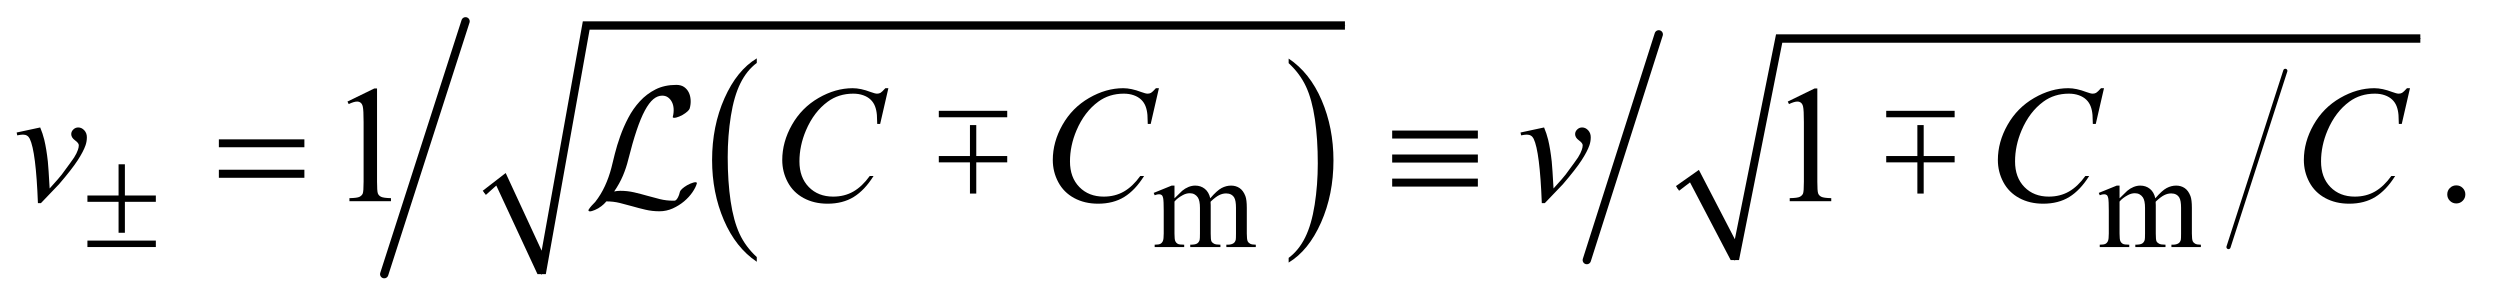
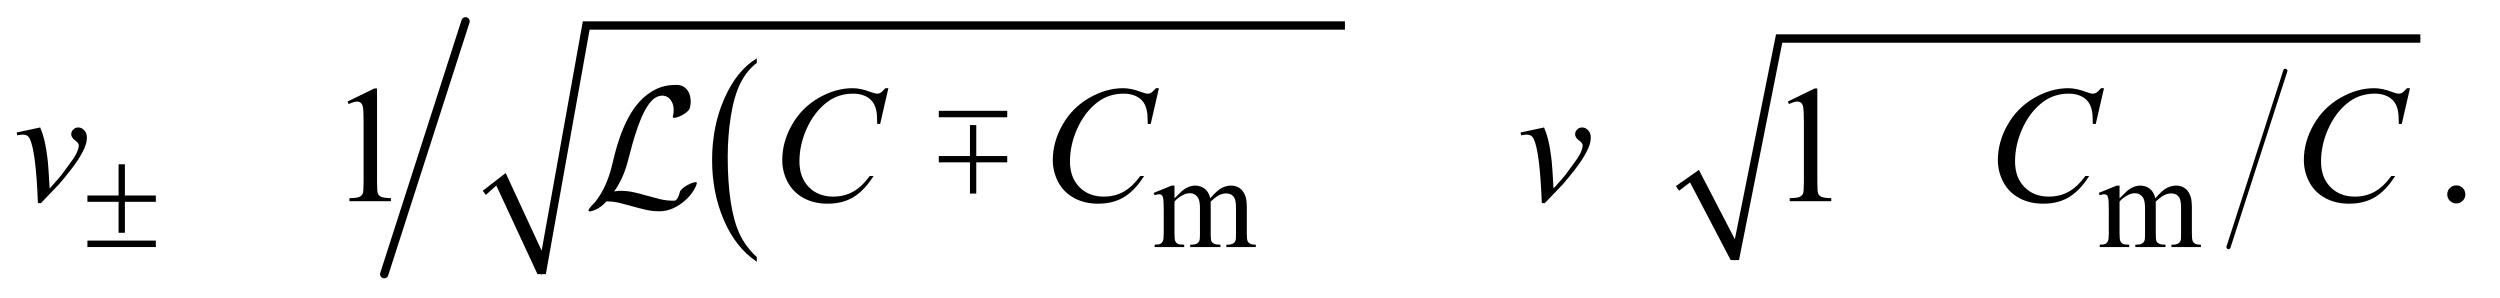
<svg xmlns="http://www.w3.org/2000/svg" stroke-dasharray="none" shape-rendering="auto" font-family="'Dialog'" text-rendering="auto" width="235" fill-opacity="1" color-interpolation="auto" color-rendering="auto" preserveAspectRatio="xMidYMid meet" font-size="12px" viewBox="0 0 235 28" fill="black" stroke="black" image-rendering="auto" stroke-miterlimit="10" stroke-linecap="square" stroke-linejoin="miter" font-style="normal" stroke-width="1" height="28" stroke-dashoffset="0" font-weight="normal" stroke-opacity="1">
  <defs id="genericDefs" />
  <g>
    <defs id="defs1">
      <clipPath clipPathUnits="userSpaceOnUse" id="clipPath1">
        <path d="M0.899 0.935 L149.46 0.935 L149.46 18.627 L0.899 18.627 L0.899 0.935 Z" />
      </clipPath>
      <clipPath clipPathUnits="userSpaceOnUse" id="clipPath2">
        <path d="M28.824 29.98 L28.824 597.02 L4790.395 597.02 L4790.395 29.98 Z" />
      </clipPath>
      <clipPath clipPathUnits="userSpaceOnUse" id="clipPath3">
        <path d="M0.899 0.935 L0.899 18.627 L149.46 18.627 L149.46 0.935 Z" />
      </clipPath>
      <clipPath clipPathUnits="userSpaceOnUse" id="clipPath4">
        <path d="M-0 640 L-0 147.173 L3162.564 147.173 L3162.564 640 Z" />
      </clipPath>
      <clipPath clipPathUnits="userSpaceOnUse" id="clipPath5">
-         <path d="M0 640 L0 147.173 L1351.121 147.173 L1351.121 640 Z" />
-       </clipPath>
+         </clipPath>
    </defs>
    <g transform="scale(1.576,1.576) translate(-0.899,-0.935) matrix(0.031,0,0,0.031,0,0)">
      <path d="M1485.062 524.781 L1485.062 533.797 Q1444.406 506.516 1421.742 453.703 Q1399.078 400.891 1399.078 338.125 Q1399.078 272.828 1422.914 219.18 Q1446.75 165.531 1485.062 142.438 L1485.062 151.25 Q1465.906 165.531 1453.602 190.305 Q1441.297 215.078 1435.219 253.188 Q1429.141 291.297 1429.141 332.656 Q1429.141 379.484 1434.75 417.273 Q1440.359 455.062 1451.883 479.945 Q1463.406 504.828 1485.062 524.781 Z" stroke="none" clip-path="url(#clipPath2)" />
    </g>
    <g transform="matrix(0.049,0,0,0.049,-1.417,-1.474)">
-       <path d="M2501.016 151.25 L2501.016 142.438 Q2541.656 169.516 2564.32 222.32 Q2586.984 275.125 2586.984 337.906 Q2586.984 403.203 2563.156 456.953 Q2539.328 510.703 2501.016 533.797 L2501.016 524.781 Q2520.328 510.5 2532.633 485.727 Q2544.938 460.953 2550.93 422.945 Q2556.922 384.938 2556.922 343.375 Q2556.922 296.75 2551.398 258.852 Q2545.875 220.953 2534.266 196.078 Q2522.656 171.203 2501.016 151.25 Z" stroke="none" clip-path="url(#clipPath2)" />
-     </g>
+       </g>
    <g stroke-linecap="round" stroke-linejoin="round" transform="matrix(0.049,0,0,0.049,-1.417,-1.474)">
-       <path fill="none" d="M958 400 L990 374" clip-path="url(#clipPath2)" />
-     </g>
+       </g>
    <g stroke-linecap="round" stroke-linejoin="round" transform="matrix(0.049,0,0,0.049,-1.417,-1.474)">
      <path fill="none" d="M990 374 L1068 556" clip-path="url(#clipPath2)" />
    </g>
    <g stroke-linecap="round" stroke-linejoin="round" transform="matrix(0.049,0,0,0.049,-1.417,-1.474)">
      <path fill="none" d="M1068 556 L1153 79" clip-path="url(#clipPath2)" />
    </g>
    <g stroke-linecap="round" stroke-linejoin="round" transform="matrix(0.049,0,0,0.049,-1.417,-1.474)">
      <path fill="none" d="M1153 79 L2609 79" clip-path="url(#clipPath2)" />
    </g>
    <g transform="matrix(0.049,0,0,0.049,-1.417,-1.474)">
      <path d="M955 396 L999 362 L1068 511 L1147 71 L2609 71 L2609 87 L1160 87 L1076 556 L1060 556 L981 386 L961 404 Z" stroke="none" clip-path="url(#clipPath2)" />
    </g>
    <g stroke-width="16" transform="matrix(0.049,0,0,0.049,-1.417,-1.474)" stroke-linejoin="round" stroke-linecap="round">
      <line y2="556" fill="none" x1="922" clip-path="url(#clipPath2)" x2="766" y1="71" />
    </g>
    <g stroke-width="8" transform="matrix(0.049,0,0,0.049,-1.417,-1.474)" stroke-linejoin="round" stroke-linecap="round">
      <line y2="504" fill="none" x1="4413" clip-path="url(#clipPath2)" x2="4304" y1="166" />
    </g>
    <g stroke-linecap="round" stroke-linejoin="round" transform="matrix(0.049,0,0,0.049,-1.417,-1.474)">
      <path fill="none" d="M3247 391 L3279 368" clip-path="url(#clipPath2)" />
    </g>
    <g stroke-linecap="round" stroke-linejoin="round" transform="matrix(0.049,0,0,0.049,-1.417,-1.474)">
      <path fill="none" d="M3279 368 L3357 529" clip-path="url(#clipPath2)" />
    </g>
    <g stroke-linecap="round" stroke-linejoin="round" transform="matrix(0.049,0,0,0.049,-1.417,-1.474)">
      <path fill="none" d="M3357 529 L3442 104" clip-path="url(#clipPath2)" />
    </g>
    <g stroke-linecap="round" stroke-linejoin="round" transform="matrix(0.049,0,0,0.049,-1.417,-1.474)">
      <path fill="none" d="M3442 104 L4672 104" clip-path="url(#clipPath2)" />
    </g>
    <g transform="matrix(0.049,0,0,0.049,-1.417,-1.474)">
      <path d="M3244 387 L3288 356 L3357 489 L3436 96 L4672 96 L4672 112 L3448 112 L3365 529 L3349 529 L3271 380 L3250 396 Z" stroke="none" clip-path="url(#clipPath2)" />
    </g>
    <g stroke-width="16" transform="matrix(0.049,0,0,0.049,-1.417,-1.474)" stroke-linejoin="round" stroke-linecap="round">
-       <line y2="529" fill="none" x1="3211" clip-path="url(#clipPath2)" x2="3073" y1="96" />
-     </g>
+       </g>
    <g transform="matrix(0.049,0,0,0.049,-1.417,-1.474)">
      <path d="M2282 410.5 Q2294.5 398 2296.75 396.125 Q2302.375 391.375 2308.875 388.75 Q2315.375 386.125 2321.75 386.125 Q2332.5 386.125 2340.25 392.375 Q2348 398.625 2350.625 410.5 Q2363.5 395.5 2372.375 390.812 Q2381.25 386.125 2390.625 386.125 Q2399.75 386.125 2406.812 390.812 Q2413.875 395.5 2418 406.125 Q2420.75 413.375 2420.75 428.875 L2420.75 478.125 Q2420.75 488.875 2422.375 492.875 Q2423.625 495.625 2427 497.562 Q2430.375 499.5 2438 499.5 L2438 504 L2381.5 504 L2381.5 499.5 L2383.875 499.5 Q2391.25 499.5 2395.375 496.625 Q2398.25 494.625 2399.5 490.25 Q2400 488.125 2400 478.125 L2400 428.875 Q2400 414.875 2396.625 409.125 Q2391.75 401.125 2381 401.125 Q2374.375 401.125 2367.688 404.438 Q2361 407.75 2351.5 416.75 L2351.25 418.125 L2351.5 423.5 L2351.5 478.125 Q2351.5 489.875 2352.812 492.75 Q2354.125 495.625 2357.75 497.562 Q2361.375 499.5 2370.125 499.5 L2370.125 504 L2312.25 504 L2312.25 499.5 Q2321.75 499.5 2325.312 497.25 Q2328.875 495 2330.25 490.5 Q2330.875 488.375 2330.875 478.125 L2330.875 428.875 Q2330.875 414.875 2326.75 408.75 Q2321.25 400.75 2311.375 400.75 Q2304.625 400.75 2298 404.375 Q2287.625 409.875 2282 416.75 L2282 478.125 Q2282 489.375 2283.562 492.75 Q2285.125 496.125 2288.188 497.812 Q2291.25 499.5 2300.625 499.5 L2300.625 504 L2244 504 L2244 499.5 Q2251.875 499.5 2255 497.812 Q2258.125 496.125 2259.75 492.438 Q2261.375 488.75 2261.375 478.125 L2261.375 434.375 Q2261.375 415.5 2260.25 410 Q2259.375 405.875 2257.5 404.312 Q2255.625 402.75 2252.375 402.75 Q2248.875 402.75 2244 404.625 L2242.125 400.125 L2276.625 386.125 L2282 386.125 L2282 410.5 ZM4095 410.5 Q4107.5 398 4109.75 396.125 Q4115.375 391.375 4121.875 388.75 Q4128.375 386.125 4134.75 386.125 Q4145.5 386.125 4153.25 392.375 Q4161 398.625 4163.625 410.5 Q4176.5 395.5 4185.375 390.812 Q4194.25 386.125 4203.625 386.125 Q4212.75 386.125 4219.812 390.812 Q4226.875 395.5 4231 406.125 Q4233.75 413.375 4233.75 428.875 L4233.75 478.125 Q4233.75 488.875 4235.375 492.875 Q4236.625 495.625 4240 497.562 Q4243.375 499.5 4251 499.5 L4251 504 L4194.5 504 L4194.5 499.5 L4196.875 499.5 Q4204.25 499.5 4208.375 496.625 Q4211.25 494.625 4212.5 490.25 Q4213 488.125 4213 478.125 L4213 428.875 Q4213 414.875 4209.625 409.125 Q4204.75 401.125 4194 401.125 Q4187.375 401.125 4180.688 404.438 Q4174 407.75 4164.5 416.75 L4164.25 418.125 L4164.5 423.5 L4164.5 478.125 Q4164.5 489.875 4165.812 492.75 Q4167.125 495.625 4170.75 497.562 Q4174.375 499.5 4183.125 499.5 L4183.125 504 L4125.25 504 L4125.25 499.5 Q4134.75 499.5 4138.312 497.25 Q4141.875 495 4143.25 490.5 Q4143.875 488.375 4143.875 478.125 L4143.875 428.875 Q4143.875 414.875 4139.75 408.75 Q4134.25 400.75 4124.375 400.75 Q4117.625 400.75 4111 404.375 Q4100.625 409.875 4095 416.75 L4095 478.125 Q4095 489.375 4096.562 492.75 Q4098.125 496.125 4101.188 497.812 Q4104.25 499.5 4113.625 499.5 L4113.625 504 L4057 504 L4057 499.5 Q4064.875 499.5 4068 497.812 Q4071.125 496.125 4072.75 492.438 Q4074.375 488.75 4074.375 478.125 L4074.375 434.375 Q4074.375 415.5 4073.25 410 Q4072.375 405.875 4070.5 404.312 Q4068.625 402.75 4065.375 402.75 Q4061.875 402.75 4057 404.625 L4055.125 400.125 L4089.625 386.125 L4095 386.125 L4095 410.5 Z" stroke="none" clip-path="url(#clipPath2)" />
    </g>
    <g transform="matrix(0.049,0,0,0.049,-1.417,-1.474)">
-       <path d="M695.5 224.906 L747.062 199.75 L752.219 199.75 L752.219 378.656 Q752.219 396.469 753.703 400.844 Q755.188 405.219 759.875 407.562 Q764.562 409.906 778.938 410.219 L778.938 416 L699.25 416 L699.25 410.219 Q714.25 409.906 718.625 407.641 Q723 405.375 724.719 401.547 Q726.438 397.719 726.438 378.656 L726.438 264.281 Q726.438 241.156 724.875 234.594 Q723.781 229.594 720.891 227.25 Q718 224.906 713.938 224.906 Q708.156 224.906 697.844 229.75 L695.5 224.906 ZM3458.5 224.906 L3510.062 199.75 L3515.219 199.75 L3515.219 378.656 Q3515.219 396.469 3516.703 400.844 Q3518.188 405.219 3522.875 407.562 Q3527.562 409.906 3541.938 410.219 L3541.938 416 L3462.25 416 L3462.25 410.219 Q3477.25 409.906 3481.625 407.641 Q3486 405.375 3487.719 401.547 Q3489.438 397.719 3489.438 378.656 L3489.438 264.281 Q3489.438 241.156 3487.875 234.594 Q3486.781 229.594 3483.891 227.25 Q3481 224.906 3476.938 224.906 Q3471.156 224.906 3460.844 229.75 L3458.5 224.906 ZM4741 385.688 Q4748.344 385.688 4753.344 390.766 Q4758.344 395.844 4758.344 403.031 Q4758.344 410.219 4753.266 415.297 Q4748.188 420.375 4741 420.375 Q4733.812 420.375 4728.734 415.297 Q4723.656 410.219 4723.656 403.031 Q4723.656 395.688 4728.734 390.688 Q4733.812 385.688 4741 385.688 Z" stroke="none" clip-path="url(#clipPath2)" />
+       <path d="M695.5 224.906 L747.062 199.75 L752.219 199.75 L752.219 378.656 Q752.219 396.469 753.703 400.844 Q755.188 405.219 759.875 407.562 Q764.562 409.906 778.938 410.219 L778.938 416 L699.25 416 L699.25 410.219 Q714.25 409.906 718.625 407.641 Q723 405.375 724.719 401.547 Q726.438 397.719 726.438 378.656 L726.438 264.281 Q726.438 241.156 724.875 234.594 Q723.781 229.594 720.891 227.25 Q718 224.906 713.938 224.906 Q708.156 224.906 697.844 229.75 L695.5 224.906 ZM3458.5 224.906 L3510.062 199.75 L3515.219 199.75 L3515.219 378.656 Q3515.219 396.469 3516.703 400.844 Q3518.188 405.219 3522.875 407.562 Q3527.562 409.906 3541.938 410.219 L3541.938 416 L3462.25 416 L3462.25 410.219 Q3477.25 409.906 3481.625 407.641 Q3486 405.375 3487.719 401.547 Q3489.438 397.719 3489.438 378.656 L3489.438 264.281 Q3489.438 241.156 3487.875 234.594 Q3486.781 229.594 3483.891 227.25 Q3481 224.906 3476.938 224.906 Q3471.156 224.906 3460.844 229.75 ZM4741 385.688 Q4748.344 385.688 4753.344 390.766 Q4758.344 395.844 4758.344 403.031 Q4758.344 410.219 4753.266 415.297 Q4748.188 420.375 4741 420.375 Q4733.812 420.375 4728.734 415.297 Q4723.656 410.219 4723.656 403.031 Q4723.656 395.688 4728.734 390.688 Q4733.812 385.688 4741 385.688 Z" stroke="none" clip-path="url(#clipPath2)" />
    </g>
    <g transform="matrix(0.049,0,0,0.049,-1.417,-1.474)">
      <path d="M60.875 284.281 L106.031 274.594 C109.26 282.302 111.865 290.167 113.844 298.188 C116.656 309.958 118.948 323.917 120.719 340.062 C121.552 348.188 122.698 365.375 124.156 391.625 C137.177 377.25 144.938 368.344 147.438 364.906 C161.188 346.26 169.104 335.323 171.188 332.094 C174.625 326.573 177.021 321.729 178.375 317.562 C179.521 314.437 180.094 311.469 180.094 308.656 C180.094 305.948 177.672 302.823 172.828 299.281 C167.984 295.74 165.562 291.781 165.562 287.406 C165.562 284.073 166.891 281.104 169.547 278.5 C172.203 275.896 175.354 274.594 179 274.594 C183.375 274.594 187.229 276.391 190.562 279.984 C193.896 283.578 195.562 288.031 195.562 293.344 C195.562 298.656 194.729 303.76 193.062 308.656 C190.354 316.573 185.302 326.234 177.906 337.641 C170.51 349.047 158.583 364.333 142.125 383.5 C140.042 385.896 128.479 397.979 107.438 419.75 L101.656 419.75 C99.156 353.812 93.948 312.667 86.031 296.312 C83.427 291 79.104 288.344 73.062 288.344 C70.458 288.344 66.76 288.812 61.969 289.75 ZM1733.156 199.281 L1717.375 267.875 L1711.75 267.875 L1711.125 250.688 C1710.604 244.438 1709.406 238.865 1707.531 233.969 C1705.656 229.073 1702.844 224.828 1699.094 221.234 C1695.344 217.641 1690.604 214.828 1684.875 212.797 C1679.146 210.766 1672.792 209.75 1665.813 209.75 C1647.167 209.75 1630.865 214.854 1616.906 225.062 C1599.094 238.083 1585.136 256.469 1575.031 280.219 C1566.698 299.802 1562.531 319.646 1562.531 339.75 C1562.531 360.271 1568.521 376.651 1580.5 388.891 C1592.479 401.13 1608.052 407.25 1627.219 407.25 C1641.698 407.25 1654.589 404.021 1665.891 397.562 C1677.193 391.104 1687.688 381.156 1697.375 367.719 L1704.719 367.719 C1693.26 385.948 1680.552 399.359 1666.594 407.953 C1652.635 416.547 1635.917 420.844 1616.438 420.844 C1599.146 420.844 1583.833 417.224 1570.5 409.984 C1557.167 402.745 1547.01 392.562 1540.031 379.437 C1533.052 366.312 1529.562 352.198 1529.562 337.094 C1529.562 313.969 1535.76 291.469 1548.156 269.594 C1560.552 247.719 1577.557 230.531 1599.172 218.031 C1620.787 205.531 1642.583 199.281 1664.563 199.281 C1674.875 199.281 1686.438 201.729 1699.25 206.625 C1704.875 208.708 1708.938 209.75 1711.438 209.75 C1713.938 209.75 1716.125 209.229 1718 208.188 C1719.875 207.146 1723 204.177 1727.375 199.281 ZM2252.156 199.281 L2236.375 267.875 L2230.75 267.875 L2230.125 250.688 C2229.604 244.438 2228.406 238.865 2226.531 233.969 C2224.656 229.073 2221.844 224.828 2218.094 221.234 C2214.344 217.641 2209.604 214.828 2203.875 212.797 C2198.146 210.766 2191.791 209.75 2184.812 209.75 C2166.167 209.75 2149.865 214.854 2135.906 225.062 C2118.094 238.083 2104.135 256.469 2094.031 280.219 C2085.698 299.802 2081.531 319.646 2081.531 339.75 C2081.531 360.271 2087.521 376.651 2099.5 388.891 C2111.479 401.13 2127.052 407.25 2146.219 407.25 C2160.698 407.25 2173.588 404.021 2184.891 397.562 C2196.193 391.104 2206.688 381.156 2216.375 367.719 L2223.719 367.719 C2212.26 385.948 2199.552 399.359 2185.594 407.953 C2171.635 416.547 2154.916 420.844 2135.438 420.844 C2118.146 420.844 2102.833 417.224 2089.5 409.984 C2076.167 402.745 2066.01 392.562 2059.031 379.437 C2052.052 366.312 2048.562 352.198 2048.562 337.094 C2048.562 313.969 2054.76 291.469 2067.156 269.594 C2079.552 247.719 2096.557 230.531 2118.172 218.031 C2139.786 205.531 2161.584 199.281 2183.562 199.281 C2193.875 199.281 2205.438 201.729 2218.25 206.625 C2223.875 208.708 2227.938 209.75 2230.438 209.75 C2232.938 209.75 2235.125 209.229 2237 208.188 C2238.875 207.146 2242 204.177 2246.375 199.281 ZM2945.875 284.281 L2991.031 274.594 C2994.26 282.302 2996.865 290.167 2998.844 298.188 C3001.656 309.958 3003.948 323.917 3005.719 340.062 C3006.552 348.188 3007.698 365.375 3009.156 391.625 C3022.177 377.25 3029.938 368.344 3032.438 364.906 C3046.188 346.26 3054.104 335.323 3056.188 332.094 C3059.625 326.573 3062.021 321.729 3063.375 317.562 C3064.521 314.437 3065.094 311.469 3065.094 308.656 C3065.094 305.948 3062.672 302.823 3057.828 299.281 C3052.984 295.74 3050.562 291.781 3050.562 287.406 C3050.562 284.073 3051.891 281.104 3054.547 278.5 C3057.203 275.896 3060.354 274.594 3064 274.594 C3068.375 274.594 3072.229 276.391 3075.562 279.984 C3078.896 283.578 3080.562 288.031 3080.562 293.344 C3080.562 298.656 3079.729 303.76 3078.062 308.656 C3075.354 316.573 3070.302 326.234 3062.906 337.641 C3055.51 349.047 3043.583 364.333 3027.125 383.5 C3025.042 385.896 3013.479 397.979 2992.438 419.75 L2986.656 419.75 C2984.156 353.812 2978.948 312.667 2971.031 296.312 C2968.427 291 2964.104 288.344 2958.062 288.344 C2955.458 288.344 2951.76 288.812 2946.969 289.75 ZM4065.156 199.281 L4049.375 267.875 L4043.75 267.875 L4043.125 250.688 C4042.604 244.438 4041.406 238.865 4039.531 233.969 C4037.656 229.073 4034.844 224.828 4031.094 221.234 C4027.344 217.641 4022.604 214.828 4016.875 212.797 C4011.146 210.766 4004.791 209.75 3997.812 209.75 C3979.167 209.75 3962.865 214.854 3948.906 225.062 C3931.094 238.083 3917.135 256.469 3907.031 280.219 C3898.698 299.802 3894.531 319.646 3894.531 339.75 C3894.531 360.271 3900.521 376.651 3912.5 388.891 C3924.479 401.13 3940.052 407.25 3959.219 407.25 C3973.698 407.25 3986.588 404.021 3997.891 397.562 C4009.193 391.104 4019.688 381.156 4029.375 367.719 L4036.719 367.719 C4025.26 385.948 4012.552 399.359 3998.594 407.953 C3984.635 416.547 3967.916 420.844 3948.438 420.844 C3931.146 420.844 3915.833 417.224 3902.5 409.984 C3889.167 402.745 3879.01 392.562 3872.031 379.437 C3865.052 366.312 3861.562 352.198 3861.562 337.094 C3861.562 313.969 3867.76 291.469 3880.156 269.594 C3892.552 247.719 3909.557 230.531 3931.172 218.031 C3952.786 205.531 3974.584 199.281 3996.562 199.281 C4006.875 199.281 4018.438 201.729 4031.25 206.625 C4036.875 208.708 4040.938 209.75 4043.438 209.75 C4045.938 209.75 4048.125 209.229 4050 208.188 C4051.875 207.146 4055 204.177 4059.375 199.281 ZM4652.156 199.281 L4636.375 267.875 L4630.75 267.875 L4630.125 250.688 C4629.604 244.438 4628.406 238.865 4626.531 233.969 C4624.656 229.073 4621.844 224.828 4618.094 221.234 C4614.344 217.641 4609.604 214.828 4603.875 212.797 C4598.146 210.766 4591.792 209.75 4584.812 209.75 C4566.167 209.75 4549.865 214.854 4535.906 225.062 C4518.094 238.083 4504.135 256.469 4494.031 280.219 C4485.698 299.802 4481.531 319.646 4481.531 339.75 C4481.531 360.271 4487.521 376.651 4499.5 388.891 C4511.479 401.13 4527.052 407.25 4546.219 407.25 C4560.698 407.25 4573.588 404.021 4584.891 397.562 C4596.193 391.104 4606.688 381.156 4616.375 367.719 L4623.719 367.719 C4612.26 385.948 4599.552 399.359 4585.594 407.953 C4571.635 416.547 4554.917 420.844 4535.438 420.844 C4518.146 420.844 4502.833 417.224 4489.5 409.984 C4476.167 402.745 4466.01 392.562 4459.031 379.437 C4452.052 366.312 4448.562 352.198 4448.562 337.094 C4448.562 313.969 4454.76 291.469 4467.156 269.594 C4479.552 247.719 4496.557 230.531 4518.172 218.031 C4539.787 205.531 4561.583 199.281 4583.562 199.281 C4593.875 199.281 4605.438 201.729 4618.25 206.625 C4623.875 208.708 4627.938 209.75 4630.438 209.75 C4632.938 209.75 4635.125 209.229 4637 208.188 C4638.875 207.146 4642 204.177 4646.375 199.281 Z" stroke="none" clip-path="url(#clipPath2)" />
    </g>
    <g transform="matrix(0.049,0,0,0.049,-1.417,-1.474)">
      <path d="M256.375 345.25 L268.5 345.25 L268.5 405.125 L327.875 405.125 L327.875 417.25 L268.5 417.25 L268.5 476.625 L256.375 476.625 L256.375 417.25 L196.625 417.25 L196.625 405.125 L256.375 405.125 L256.375 345.25 ZM196.625 491.625 L327.875 491.625 L327.875 504 L196.625 504 L196.625 491.625 Z" stroke="none" clip-path="url(#clipPath2)" />
    </g>
    <g transform="matrix(0.049,0,0,0.049,-1.417,-1.474)">
-       <path d="M448.781 297.406 L612.844 297.406 L612.844 312.562 L448.781 312.562 L448.781 297.406 ZM448.781 355.688 L612.844 355.688 L612.844 371.156 L448.781 371.156 L448.781 355.688 ZM2699.625 280.531 L2864 280.531 L2864 295.844 L2699.625 295.844 L2699.625 280.531 ZM2699.625 326.469 L2864 326.469 L2864 341.938 L2699.625 341.938 L2699.625 326.469 ZM2699.625 372.719 L2864 372.719 L2864 388.031 L2699.625 388.031 L2699.625 372.719 Z" stroke="none" clip-path="url(#clipPath2)" />
-     </g>
+       </g>
    <g text-rendering="optimizeLegibility" transform="matrix(1.576,0,0,1.576,-1.417,-1.474)" color-rendering="optimizeQuality" color-interpolation="linearRGB" image-rendering="optimizeQuality">
      <path d="M42.46 11.88 C42.467 11.865 42.469 11.857 42.465 11.854 C42.461 11.85 42.46 11.846 42.46 11.839 C42.439 11.797 42.372 11.792 42.258 11.823 C42.144 11.854 42.018 11.908 41.88 11.984 C41.763 12.053 41.666 12.122 41.59 12.191 C41.514 12.26 41.469 12.319 41.455 12.367 C41.421 12.512 41.383 12.623 41.341 12.699 C41.3 12.775 41.262 12.829 41.227 12.86 C41.193 12.89 41.158 12.906 41.124 12.906 C41.096 12.906 41.075 12.906 41.062 12.906 C40.785 12.906 40.52 12.876 40.264 12.813 C40.009 12.751 39.755 12.683 39.503 12.611 C39.251 12.538 38.992 12.471 38.726 12.409 C38.46 12.347 38.182 12.316 37.892 12.316 C37.761 12.316 37.64 12.331 37.53 12.357 C37.744 12.046 37.918 11.732 38.053 11.415 C38.187 11.097 38.293 10.779 38.369 10.462 C38.541 9.778 38.709 9.195 38.871 8.711 C39.033 8.228 39.197 7.832 39.363 7.525 C39.529 7.218 39.696 6.994 39.865 6.852 C40.034 6.711 40.212 6.64 40.399 6.64 C40.53 6.64 40.644 6.674 40.741 6.743 C40.837 6.812 40.915 6.904 40.974 7.018 C41.032 7.131 41.067 7.264 41.077 7.416 C41.087 7.568 41.072 7.727 41.031 7.893 C41.017 7.908 41.017 7.919 41.031 7.934 C41.051 7.968 41.119 7.972 41.233 7.946 C41.346 7.919 41.472 7.866 41.611 7.79 C41.728 7.721 41.825 7.652 41.901 7.583 C41.977 7.514 42.021 7.455 42.035 7.407 C42.084 7.234 42.103 7.064 42.092 6.894 C42.081 6.725 42.044 6.575 41.978 6.444 C41.913 6.313 41.819 6.205 41.699 6.122 C41.578 6.04 41.424 5.998 41.238 5.998 C40.768 5.998 40.356 6.088 40 6.267 C39.644 6.447 39.332 6.683 39.063 6.977 C38.793 7.27 38.564 7.598 38.374 7.961 C38.184 8.323 38.023 8.689 37.892 9.059 C37.761 9.428 37.654 9.779 37.571 10.11 C37.488 10.441 37.419 10.721 37.364 10.949 C37.267 11.322 37.14 11.681 36.981 12.026 C36.822 12.372 36.629 12.689 36.401 12.979 C36.325 13.055 36.254 13.129 36.188 13.202 C36.123 13.274 36.066 13.348 36.017 13.424 C35.99 13.458 35.986 13.486 36.008 13.507 C36.029 13.548 36.094 13.554 36.205 13.522 C36.315 13.492 36.439 13.438 36.577 13.362 C36.722 13.272 36.833 13.189 36.909 13.113 C36.936 13.086 36.962 13.059 36.986 13.035 C37.011 13.012 37.036 12.982 37.064 12.947 C37.34 12.947 37.606 12.977 37.862 13.04 C38.117 13.102 38.371 13.17 38.623 13.242 C38.875 13.315 39.134 13.382 39.4 13.444 C39.666 13.506 39.944 13.537 40.234 13.537 C40.51 13.537 40.774 13.48 41.026 13.367 C41.278 13.252 41.504 13.111 41.705 12.942 C41.905 12.773 42.07 12.591 42.202 12.398 C42.333 12.205 42.419 12.032 42.461 11.88 Z" stroke="none" clip-path="url(#clipPath3)" />
    </g>
    <g text-rendering="optimizeLegibility" transform="matrix(0.049,0,0,-0.049,78.613,35.113)" color-rendering="optimizeQuality" color-interpolation="linearRGB" image-rendering="optimizeQuality">
      <path d="M256.375 345.25 L268.5 345.25 L268.5 405.125 L327.875 405.125 L327.875 417.25 L268.5 417.25 L268.5 476.625 L256.375 476.625 L256.375 417.25 L196.625 417.25 L196.625 405.125 L256.375 405.125 ZM196.625 491.625 L327.875 491.625 L327.875 504 L196.625 504 Z" stroke="none" clip-path="url(#clipPath4)" />
    </g>
    <g text-rendering="optimizeLegibility" transform="matrix(0.049,0,0,-0.049,167.67,35.113)" color-rendering="optimizeQuality" color-interpolation="linearRGB" image-rendering="optimizeQuality">
      <path d="M256.375 345.25 L268.5 345.25 L268.5 405.125 L327.875 405.125 L327.875 417.25 L268.5 417.25 L268.5 476.625 L256.375 476.625 L256.375 417.25 L196.625 417.25 L196.625 405.125 L256.375 405.125 ZM196.625 491.625 L327.875 491.625 L327.875 504 L196.625 504 Z" stroke="none" clip-path="url(#clipPath5)" />
    </g>
  </g>
</svg>